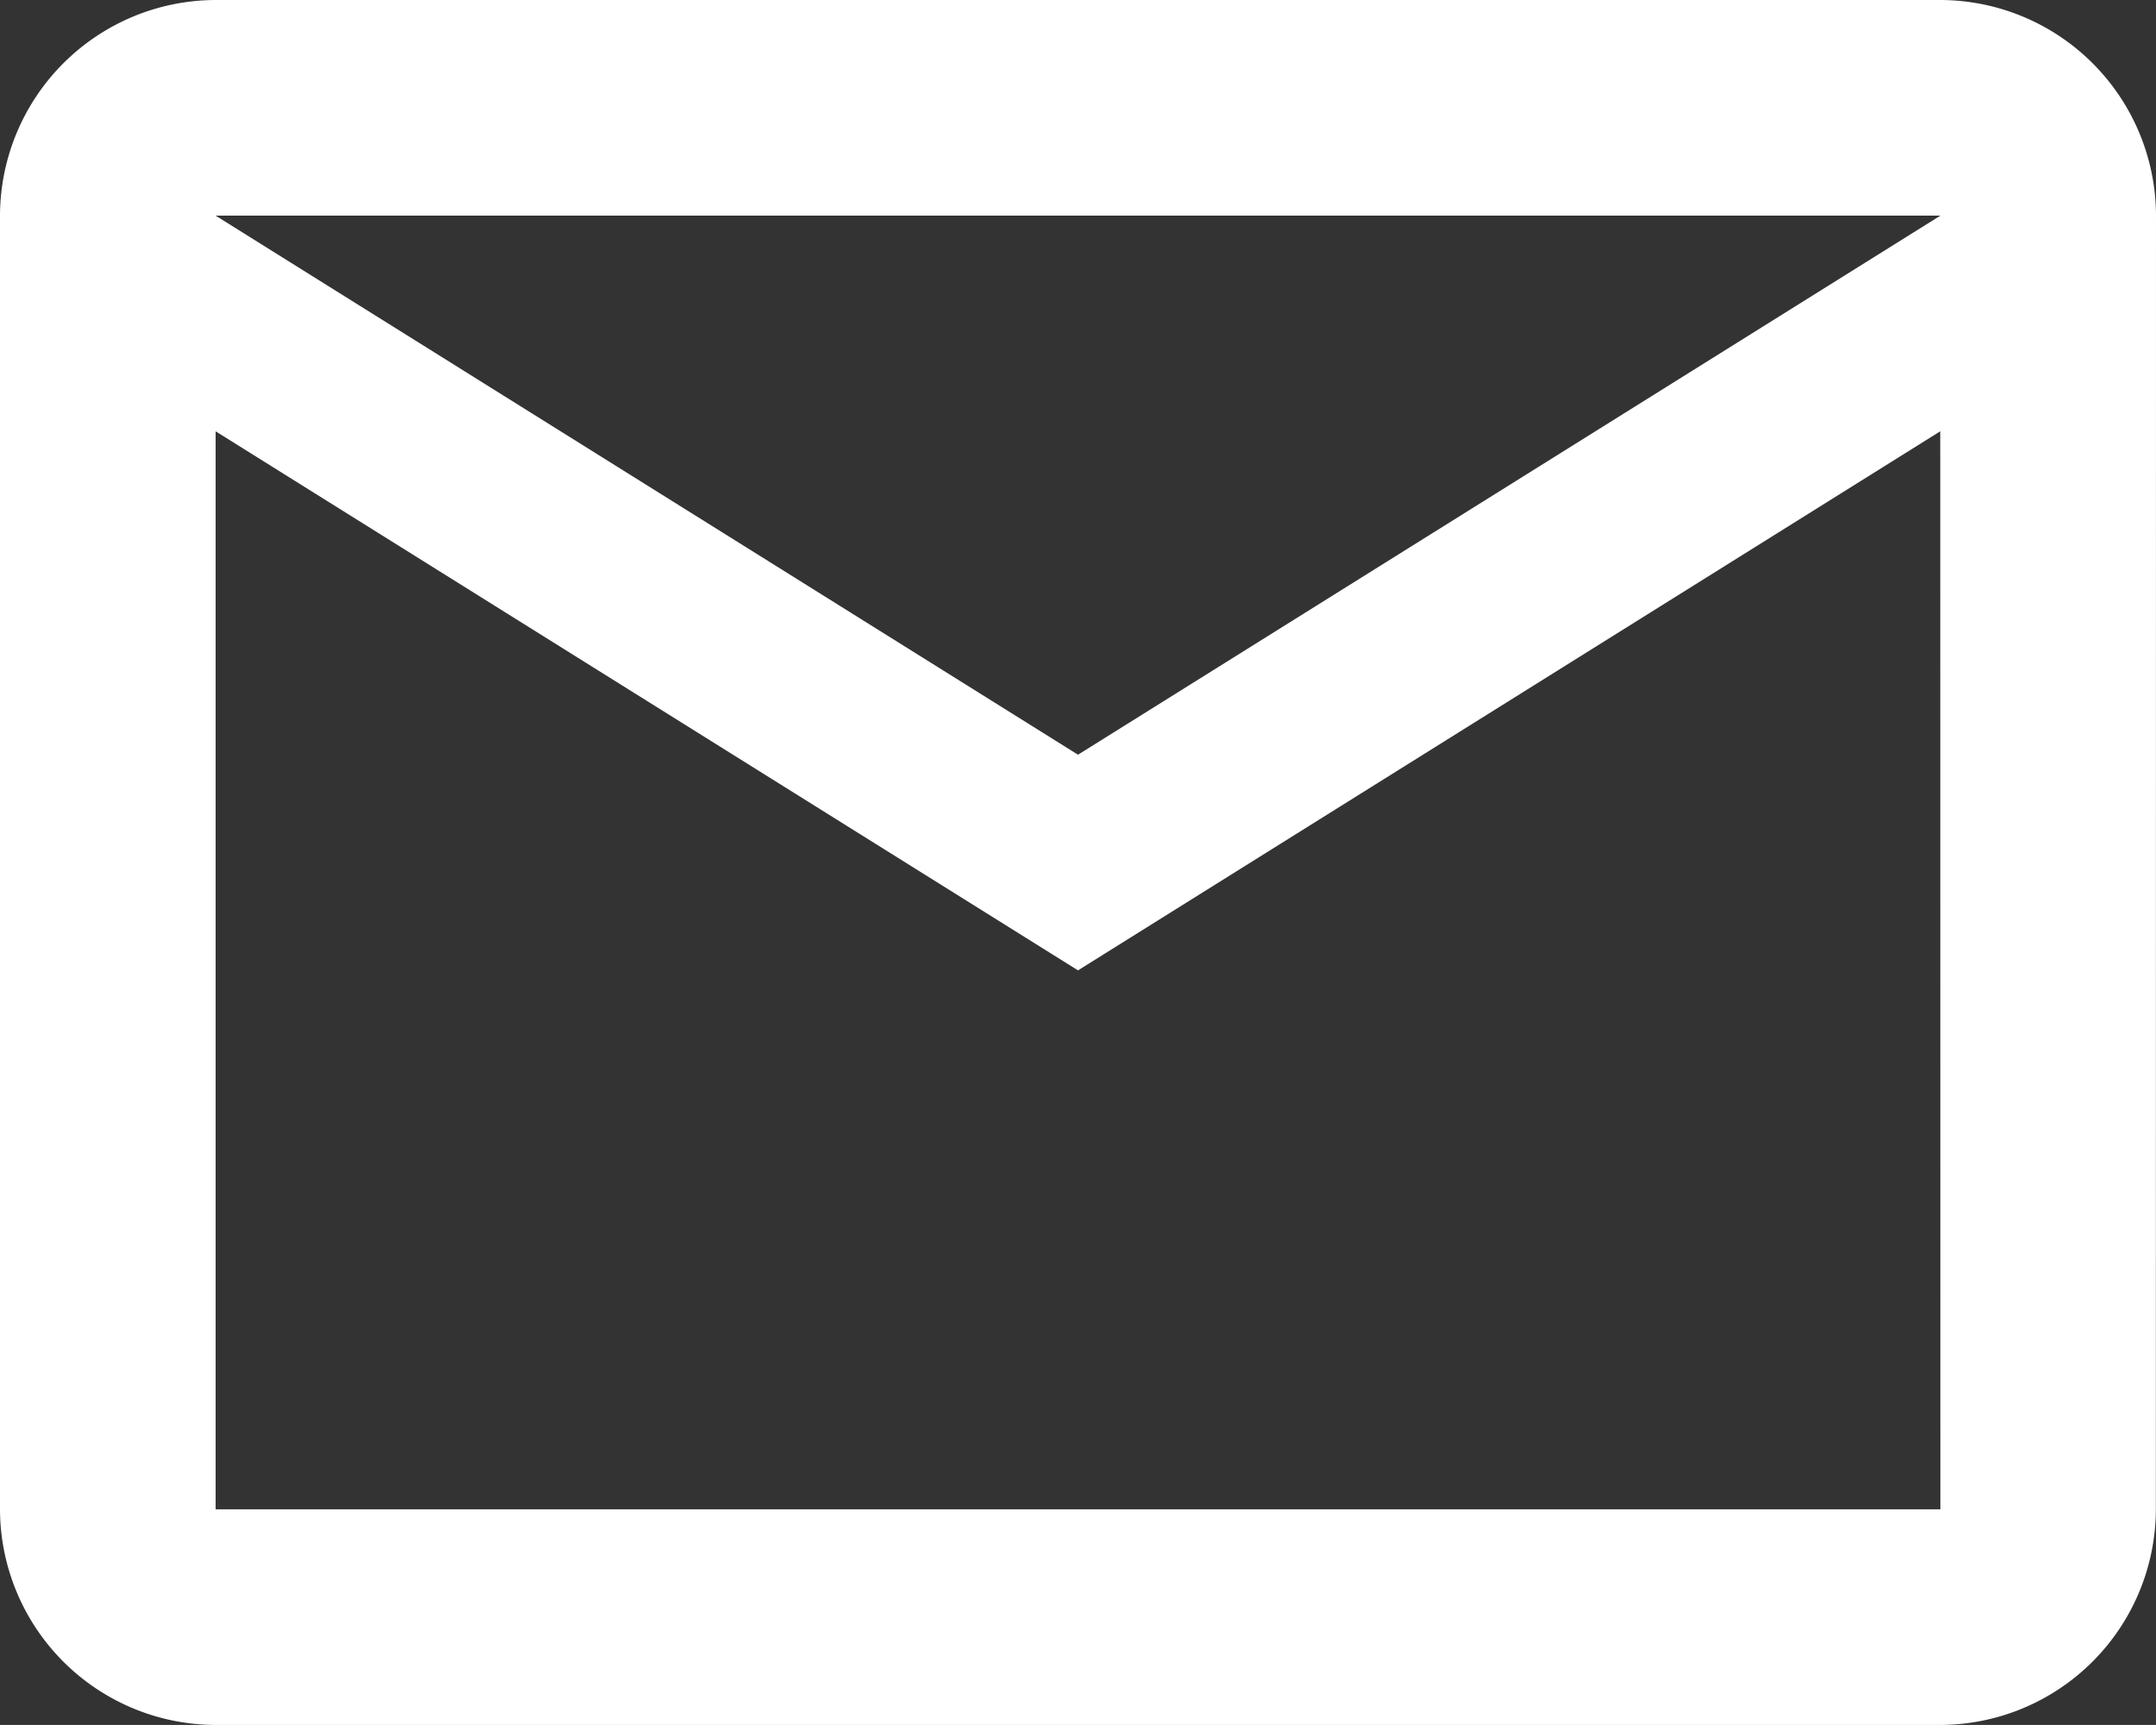
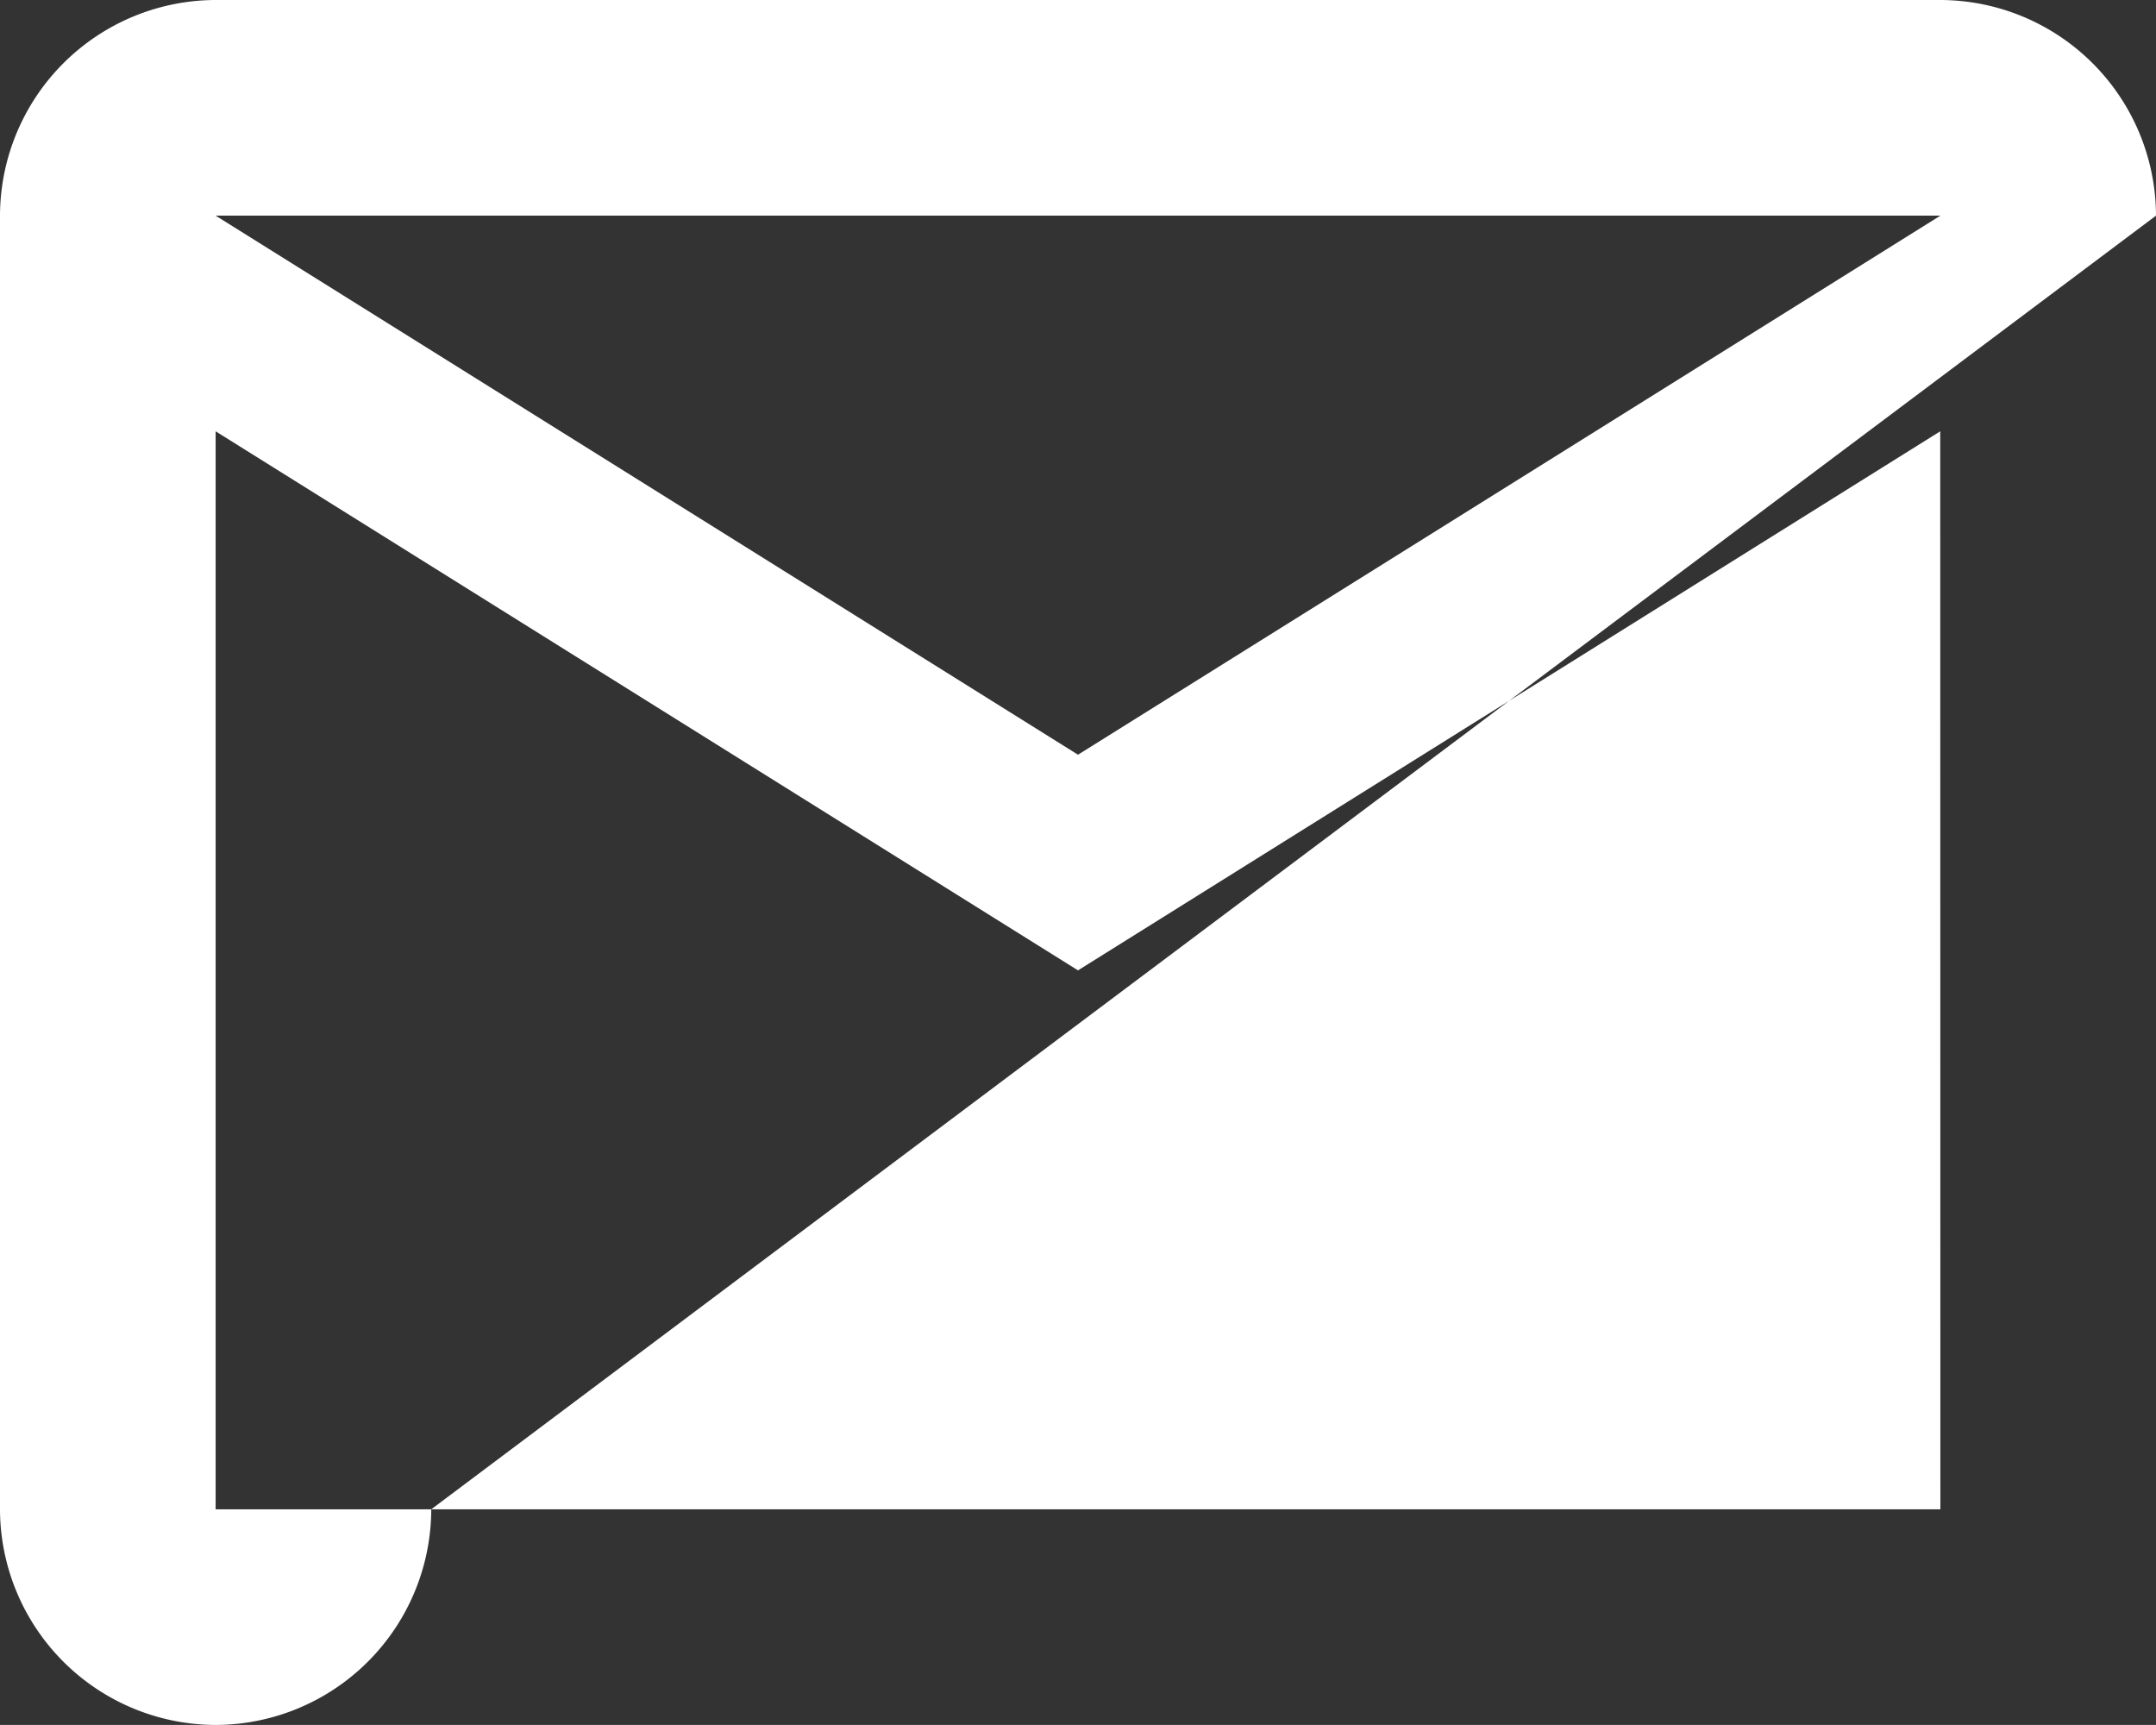
<svg xmlns="http://www.w3.org/2000/svg" width="15.668" height="12.534" viewBox="0 0 15.668 12.534">
  <rect x="0" y="0" width="15.668" height="12.534" fill="#333333" stroke="none" />
  <g id="Group_15453" data-name="Group 15453" transform="translate(-271.166 -1115.733)">
-     <path id="Icon_material-outline-email" data-name="Icon material-outline-email" d="M18.668,7.567A1.571,1.571,0,0,0,17.1,6H4.567A1.571,1.571,0,0,0,3,7.567v9.4a1.571,1.571,0,0,0,1.567,1.567H17.1a1.571,1.571,0,0,0,1.567-1.567Zm-1.567,0-6.267,3.917L4.567,7.567Zm0,9.4H4.567V9.134l6.267,3.917L17.1,9.134Z" transform="translate(268.166 1109.733)" fill="#fff" />
+     <path id="Icon_material-outline-email" data-name="Icon material-outline-email" d="M18.668,7.567A1.571,1.571,0,0,0,17.1,6H4.567A1.571,1.571,0,0,0,3,7.567v9.4a1.571,1.571,0,0,0,1.567,1.567a1.571,1.571,0,0,0,1.567-1.567Zm-1.567,0-6.267,3.917L4.567,7.567Zm0,9.4H4.567V9.134l6.267,3.917L17.1,9.134Z" transform="translate(268.166 1109.733)" fill="#fff" />
  </g>
</svg>